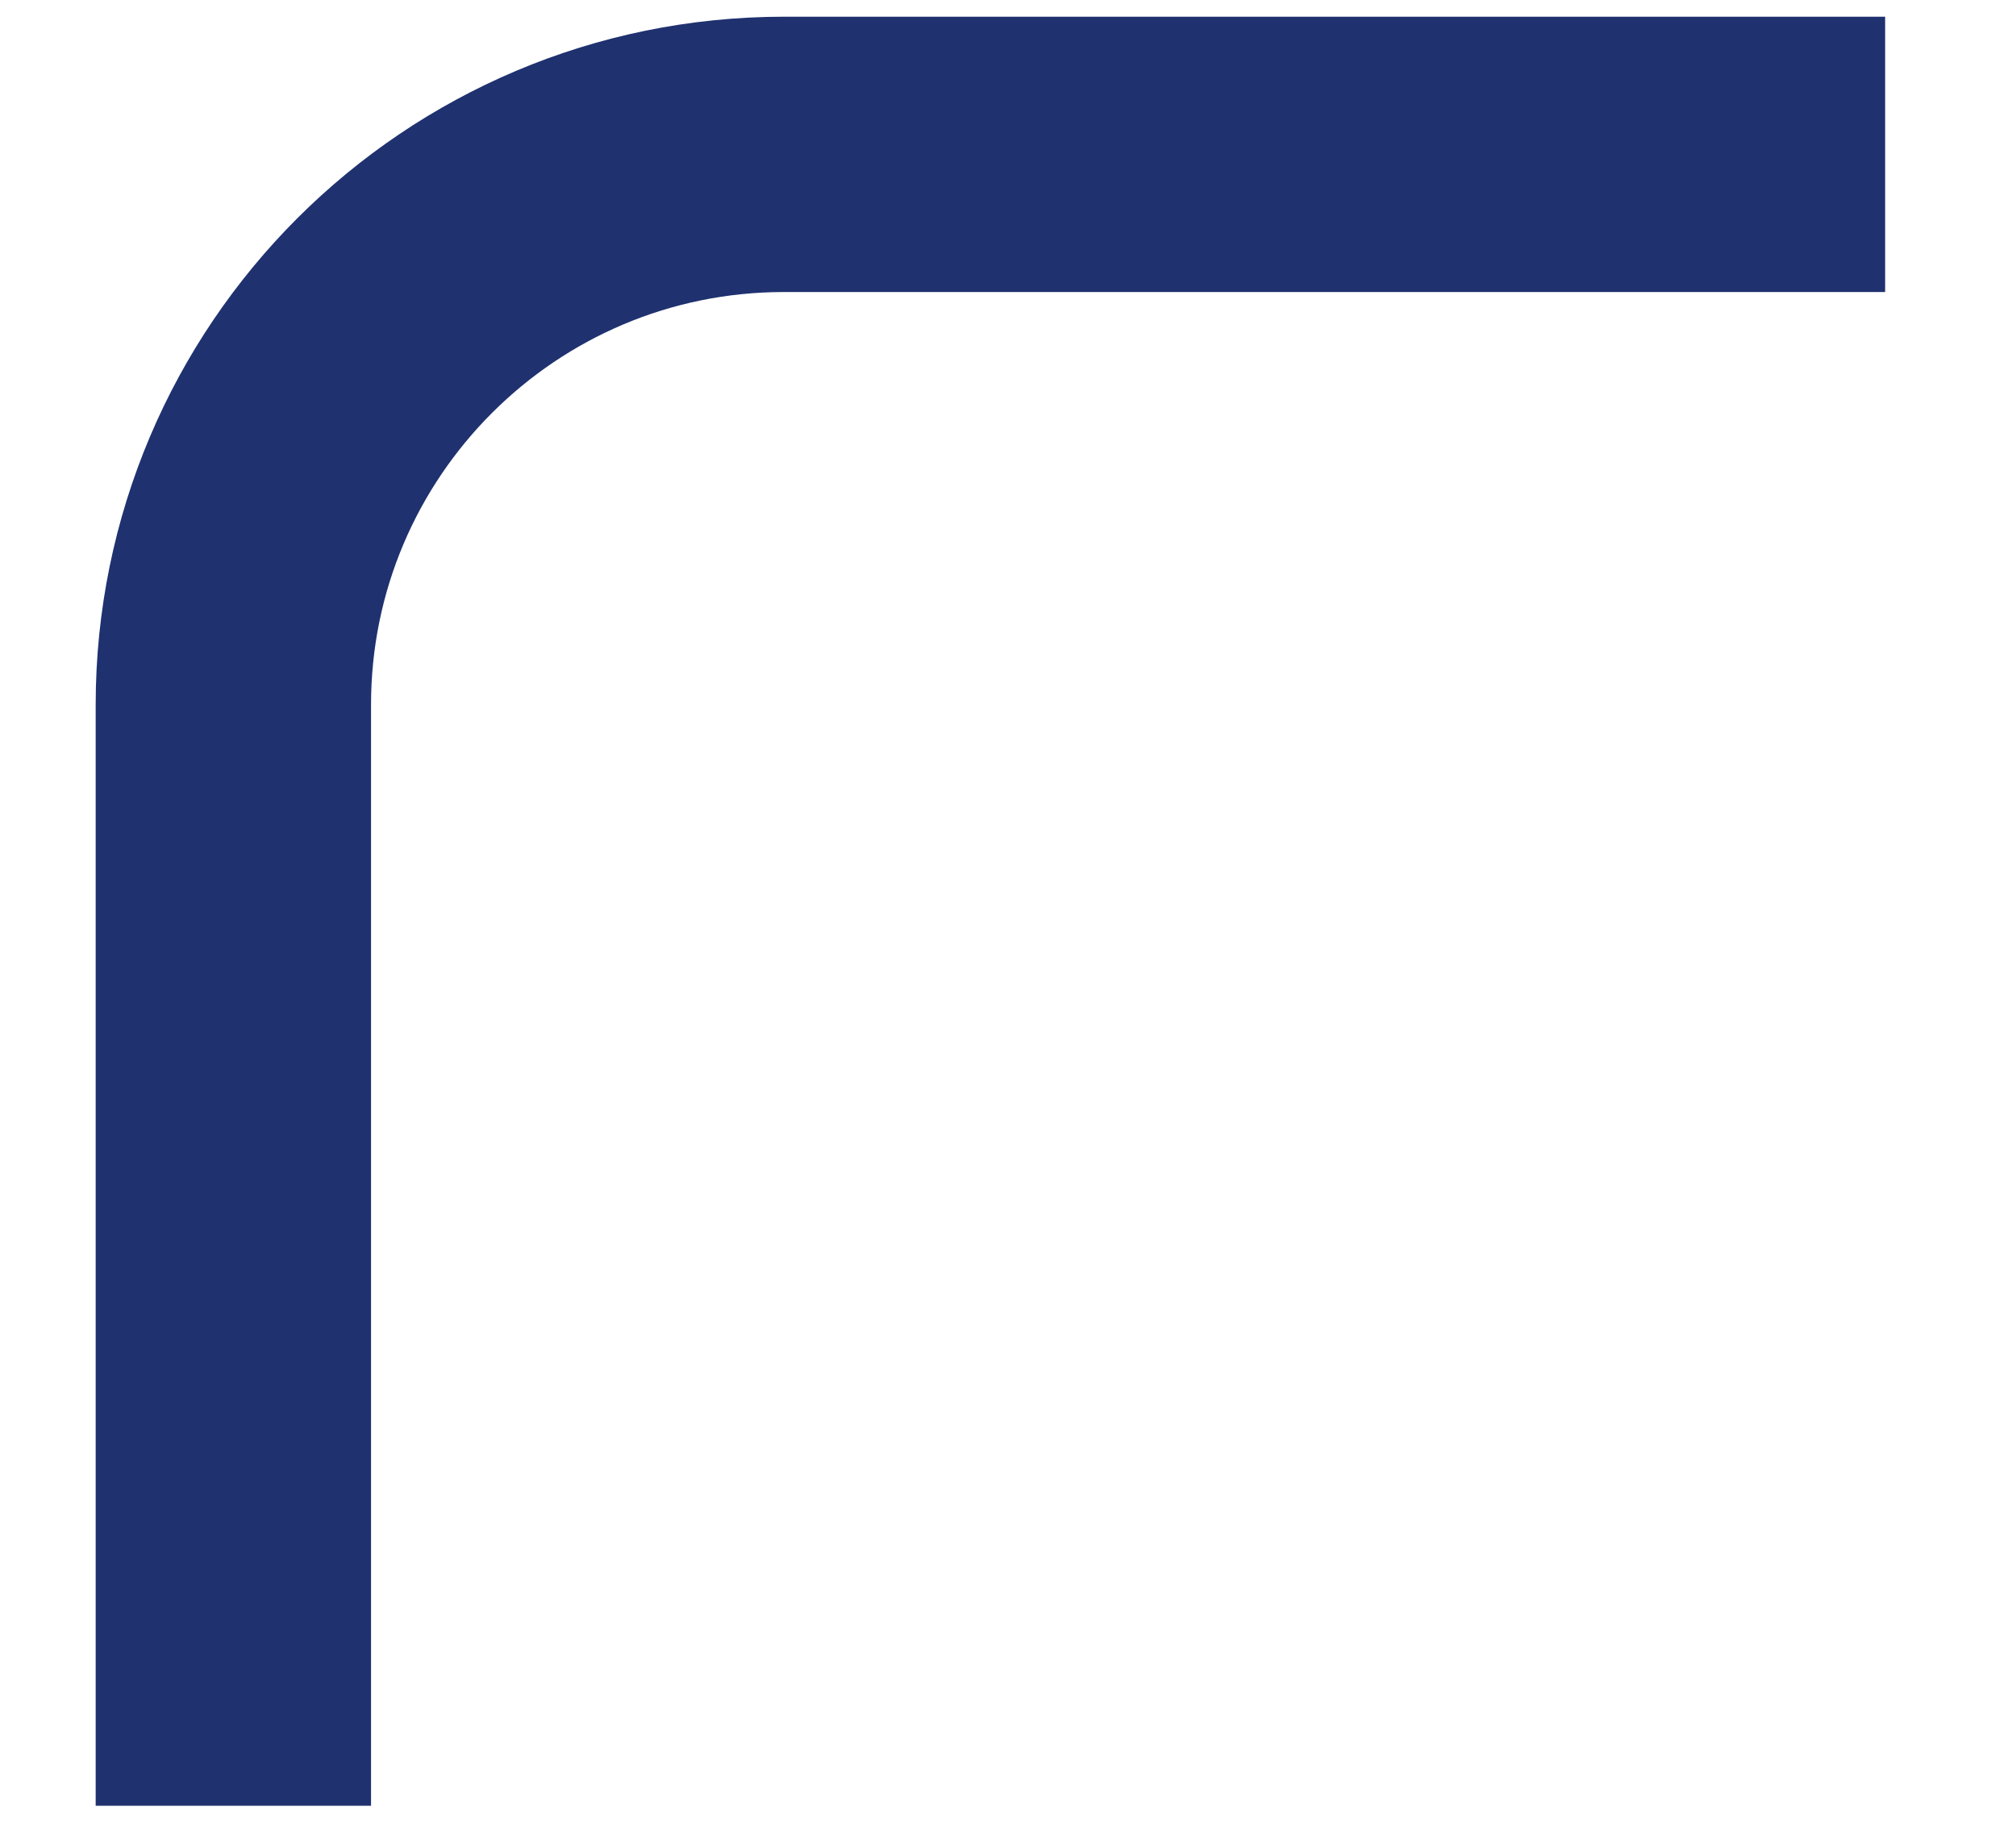
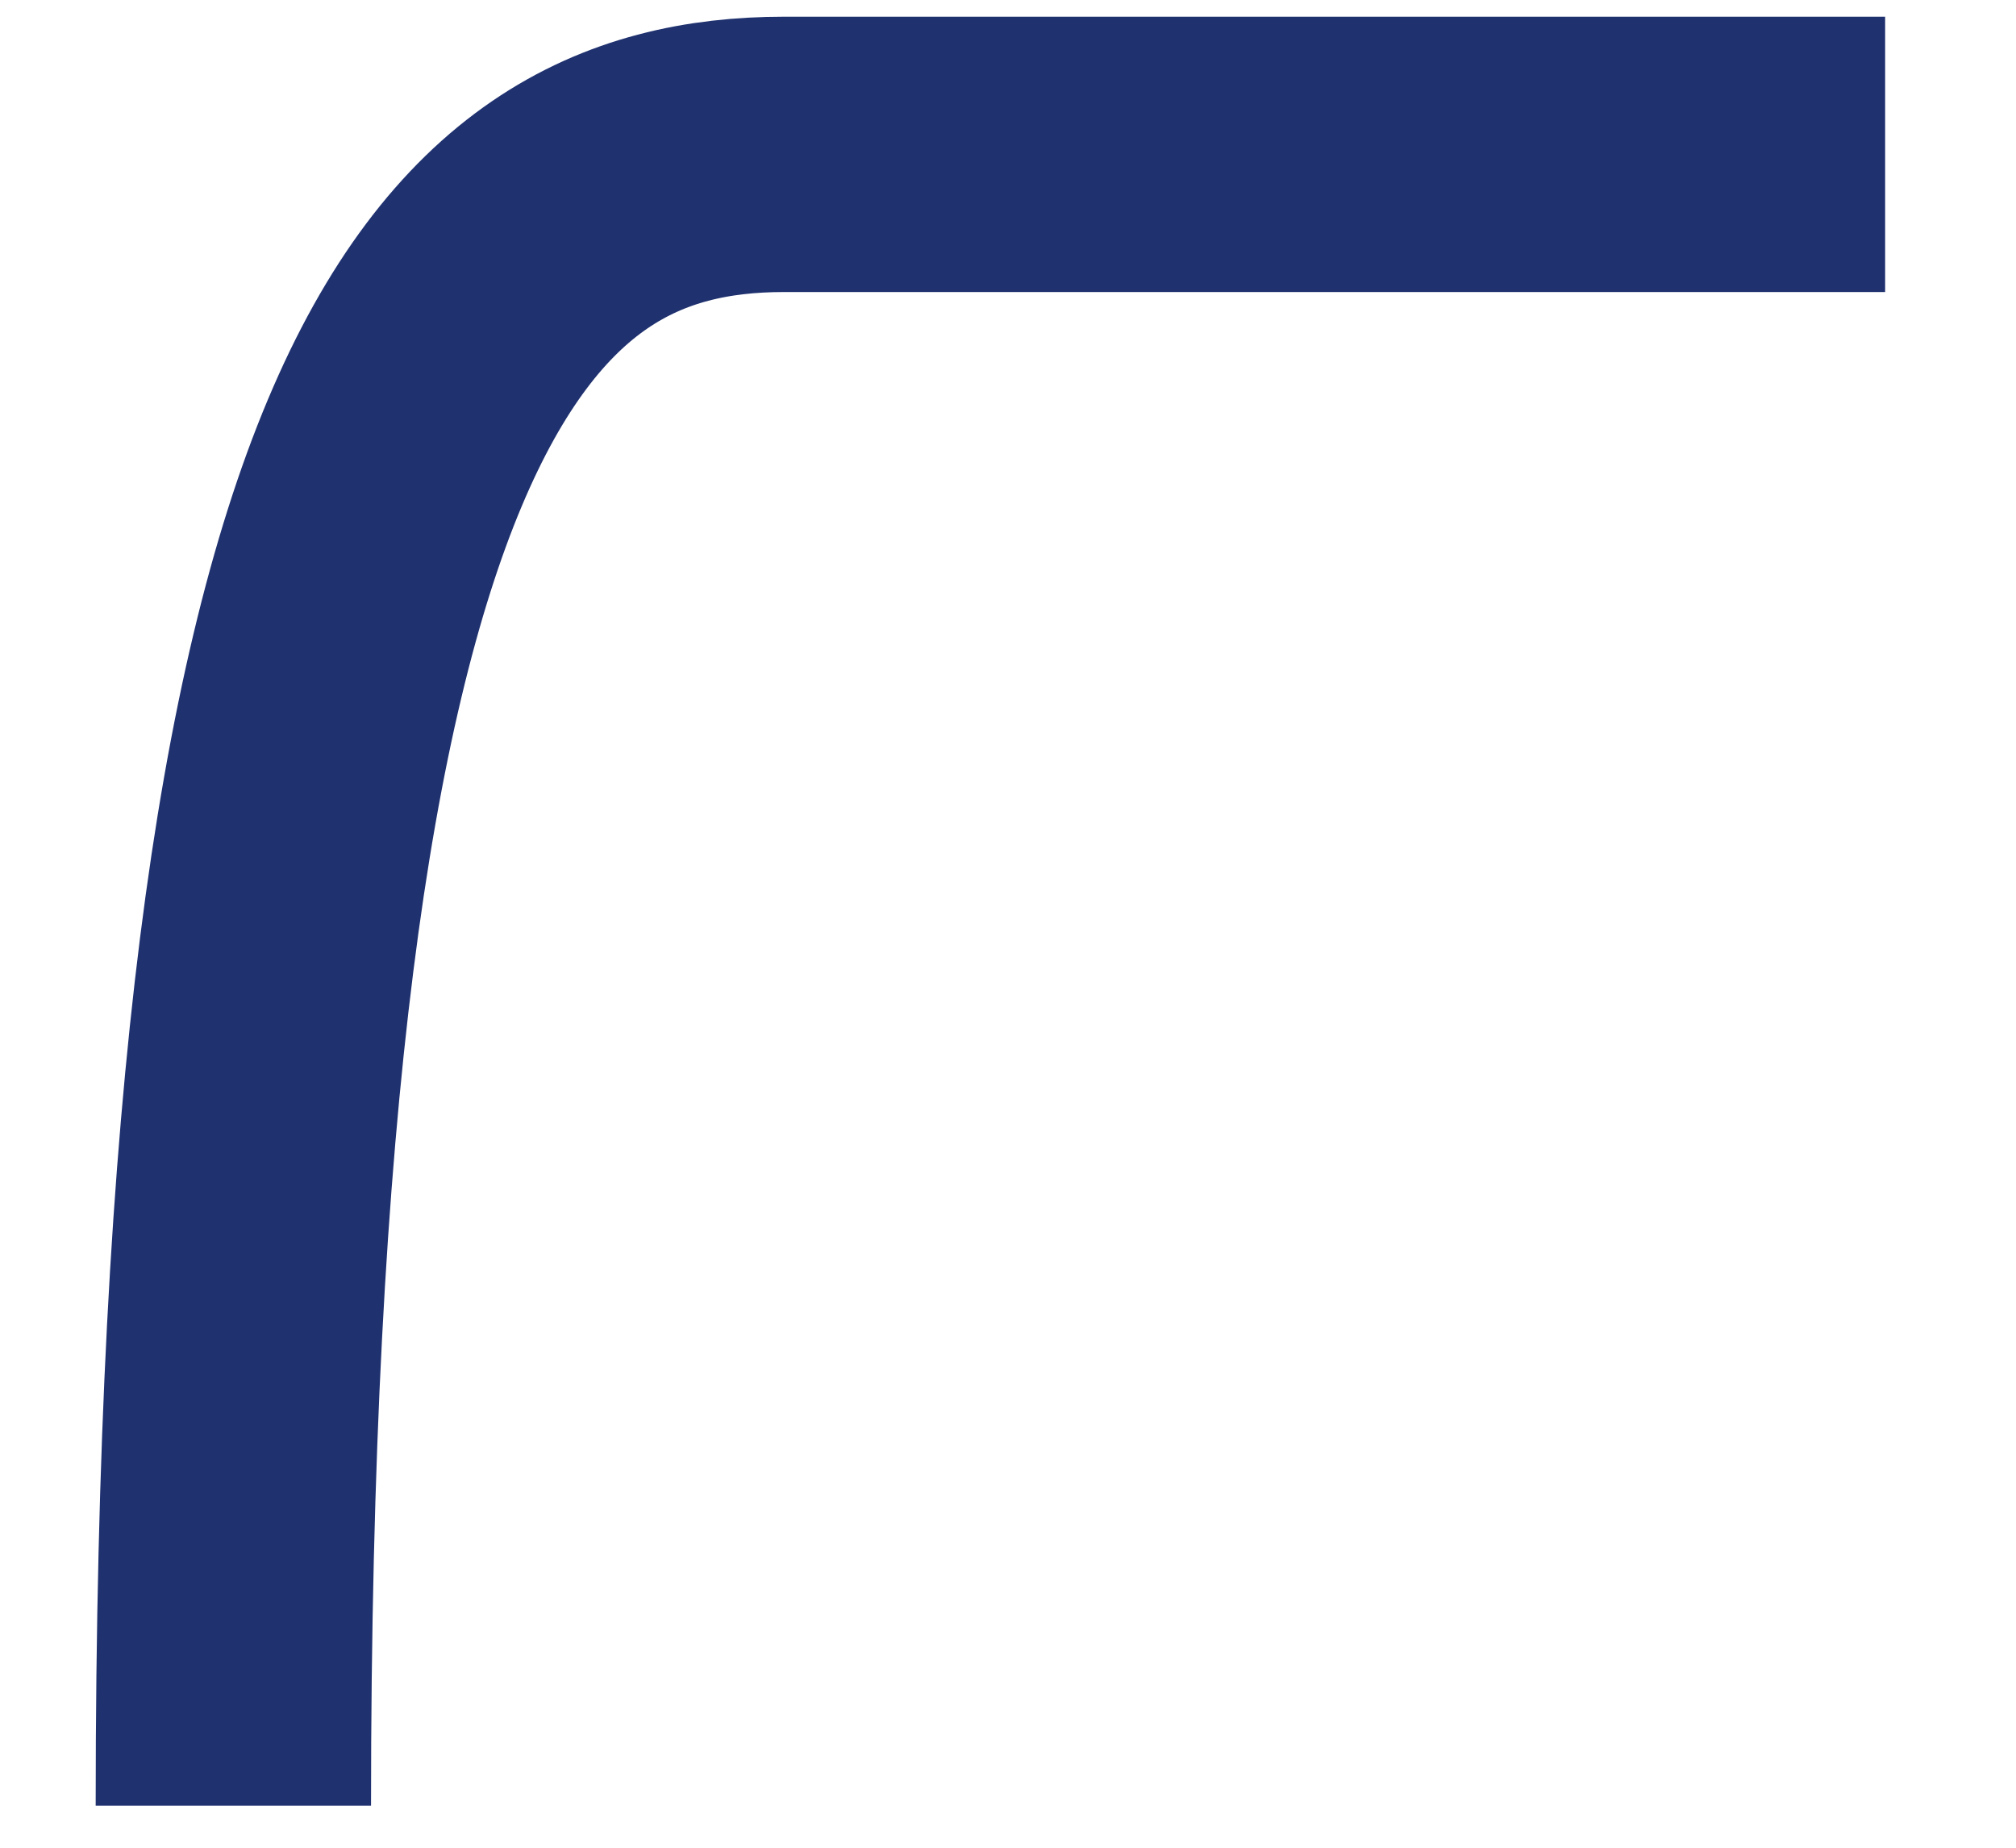
<svg xmlns="http://www.w3.org/2000/svg" width="12" height="11" viewBox="0 0 12 11" fill="none">
-   <path d="M1.389 10.75L1.389 4.196C1.389 2.386 2.857 0.919 4.667 0.919L11.221 0.919" stroke="#1F316F" stroke-width="1.639" />
+   <path d="M1.389 10.75C1.389 2.386 2.857 0.919 4.667 0.919L11.221 0.919" stroke="#1F316F" stroke-width="1.639" />
</svg>